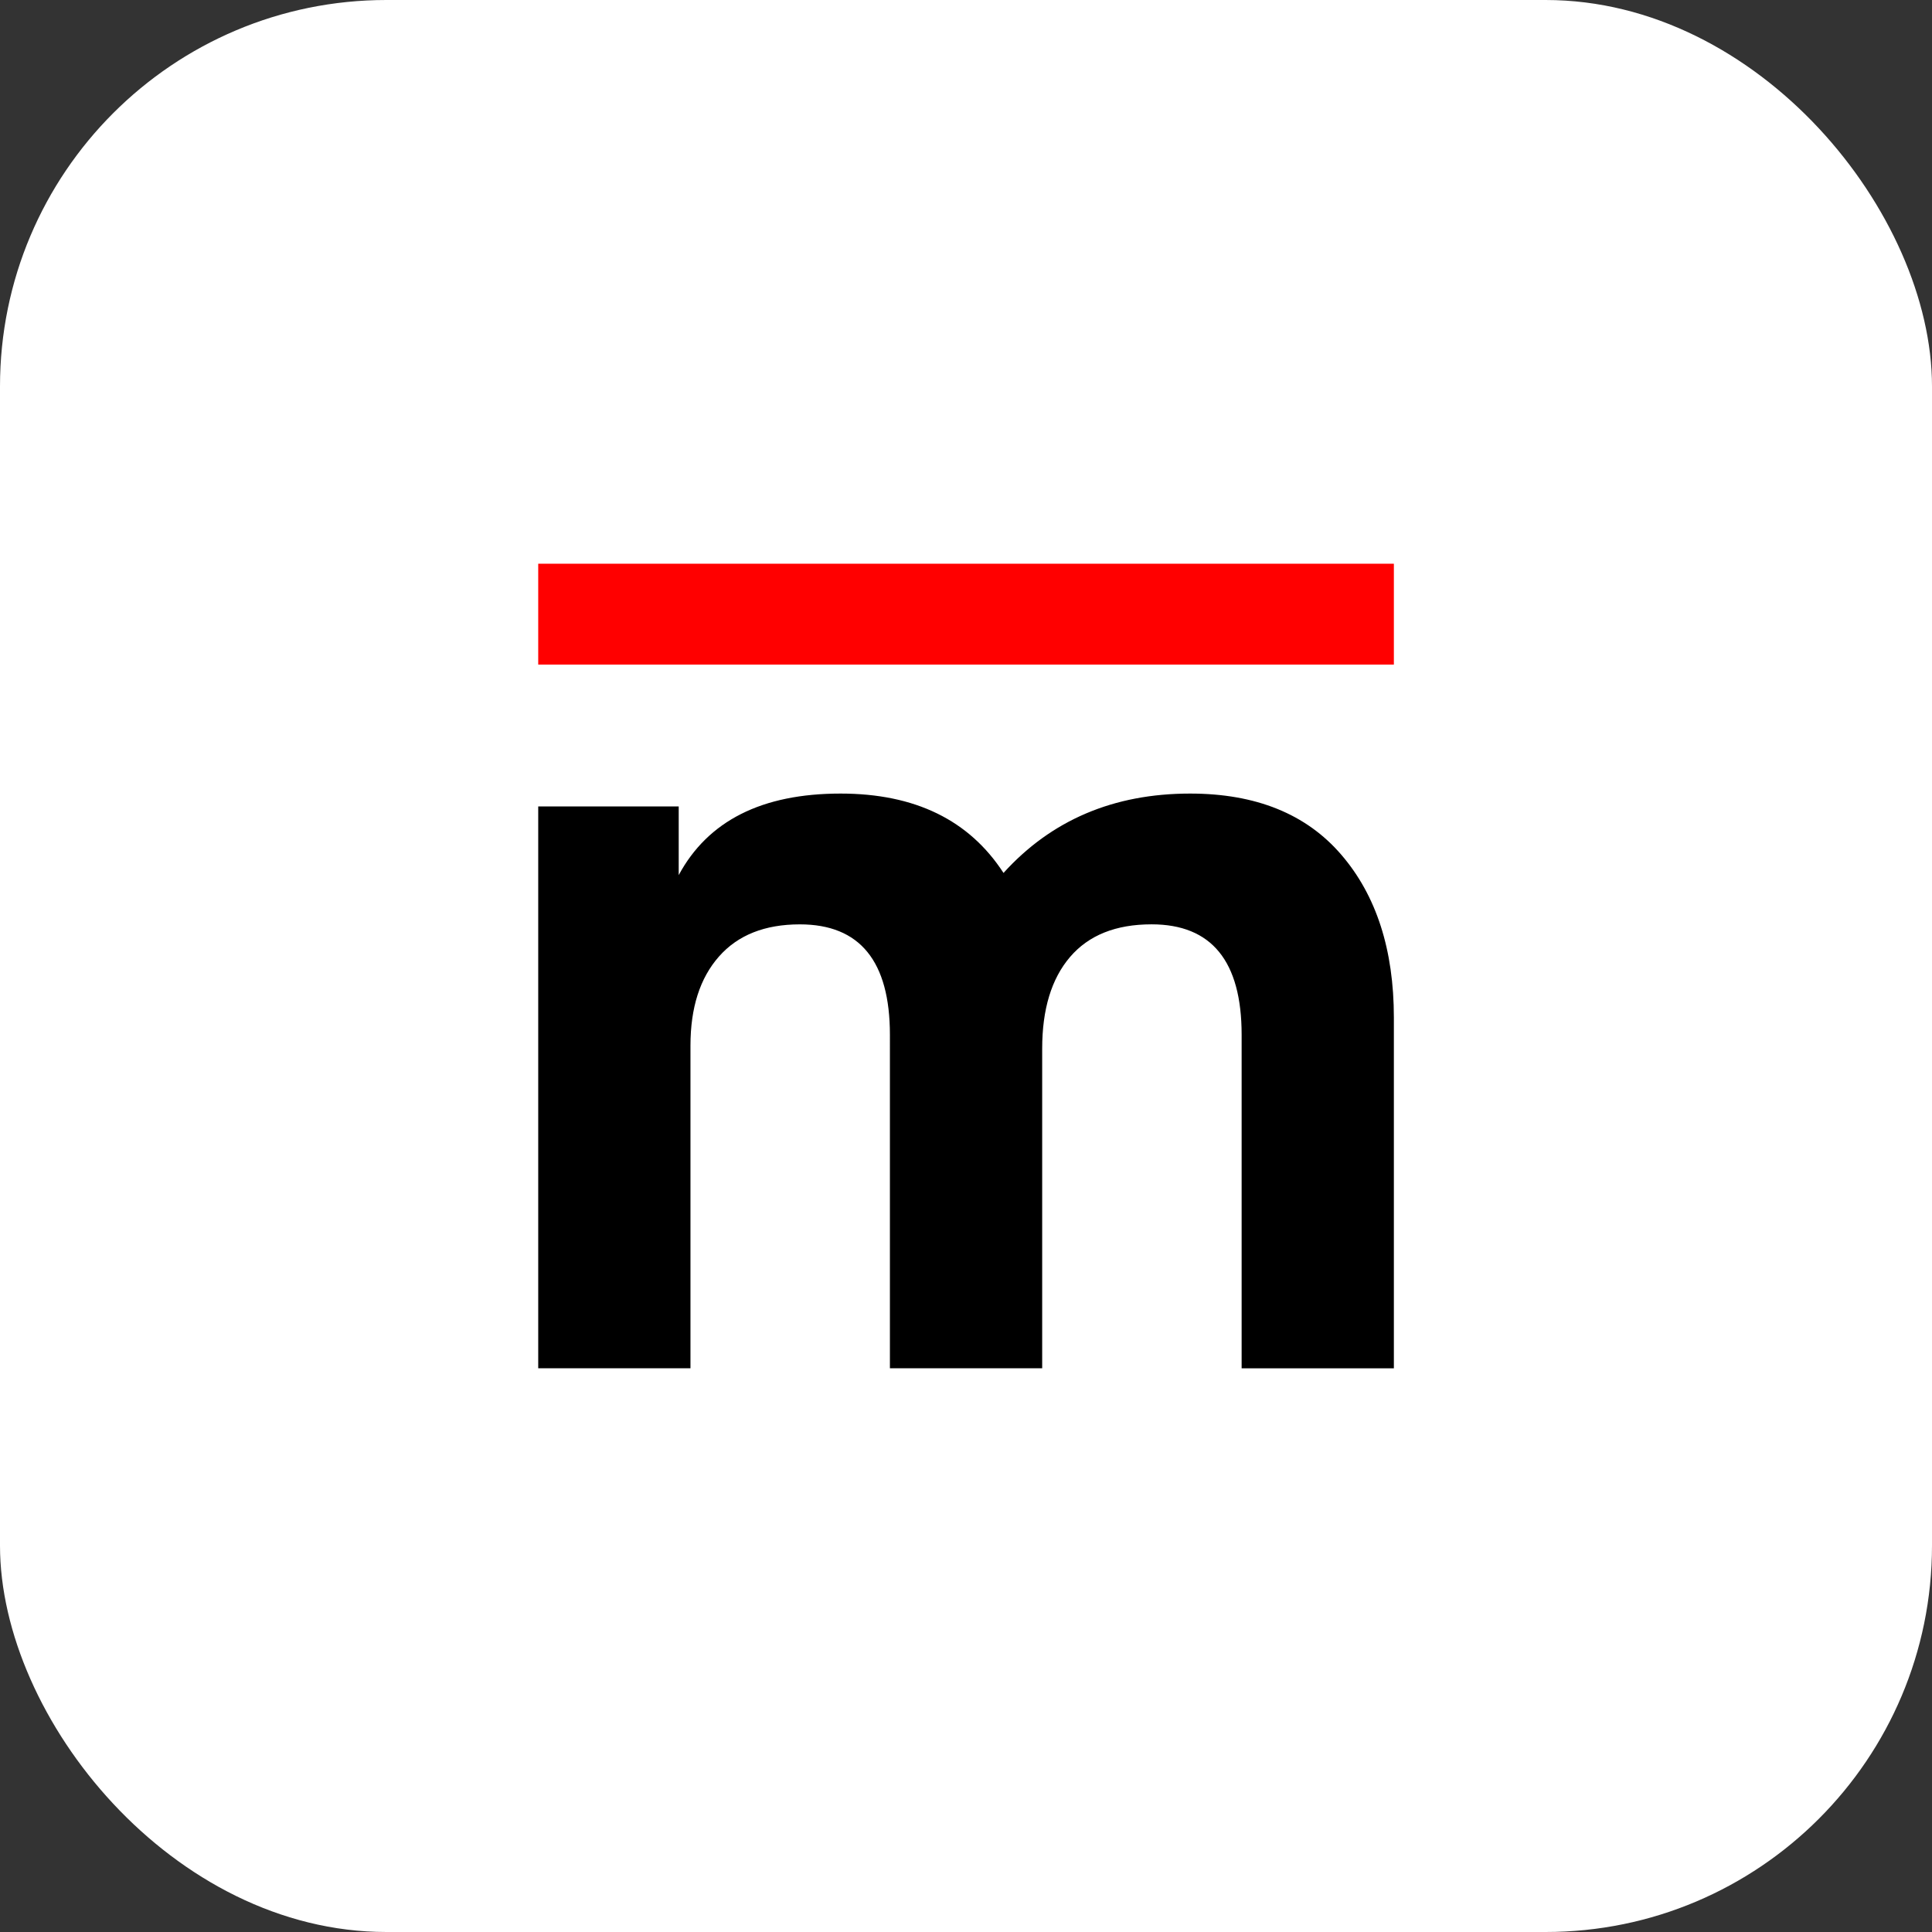
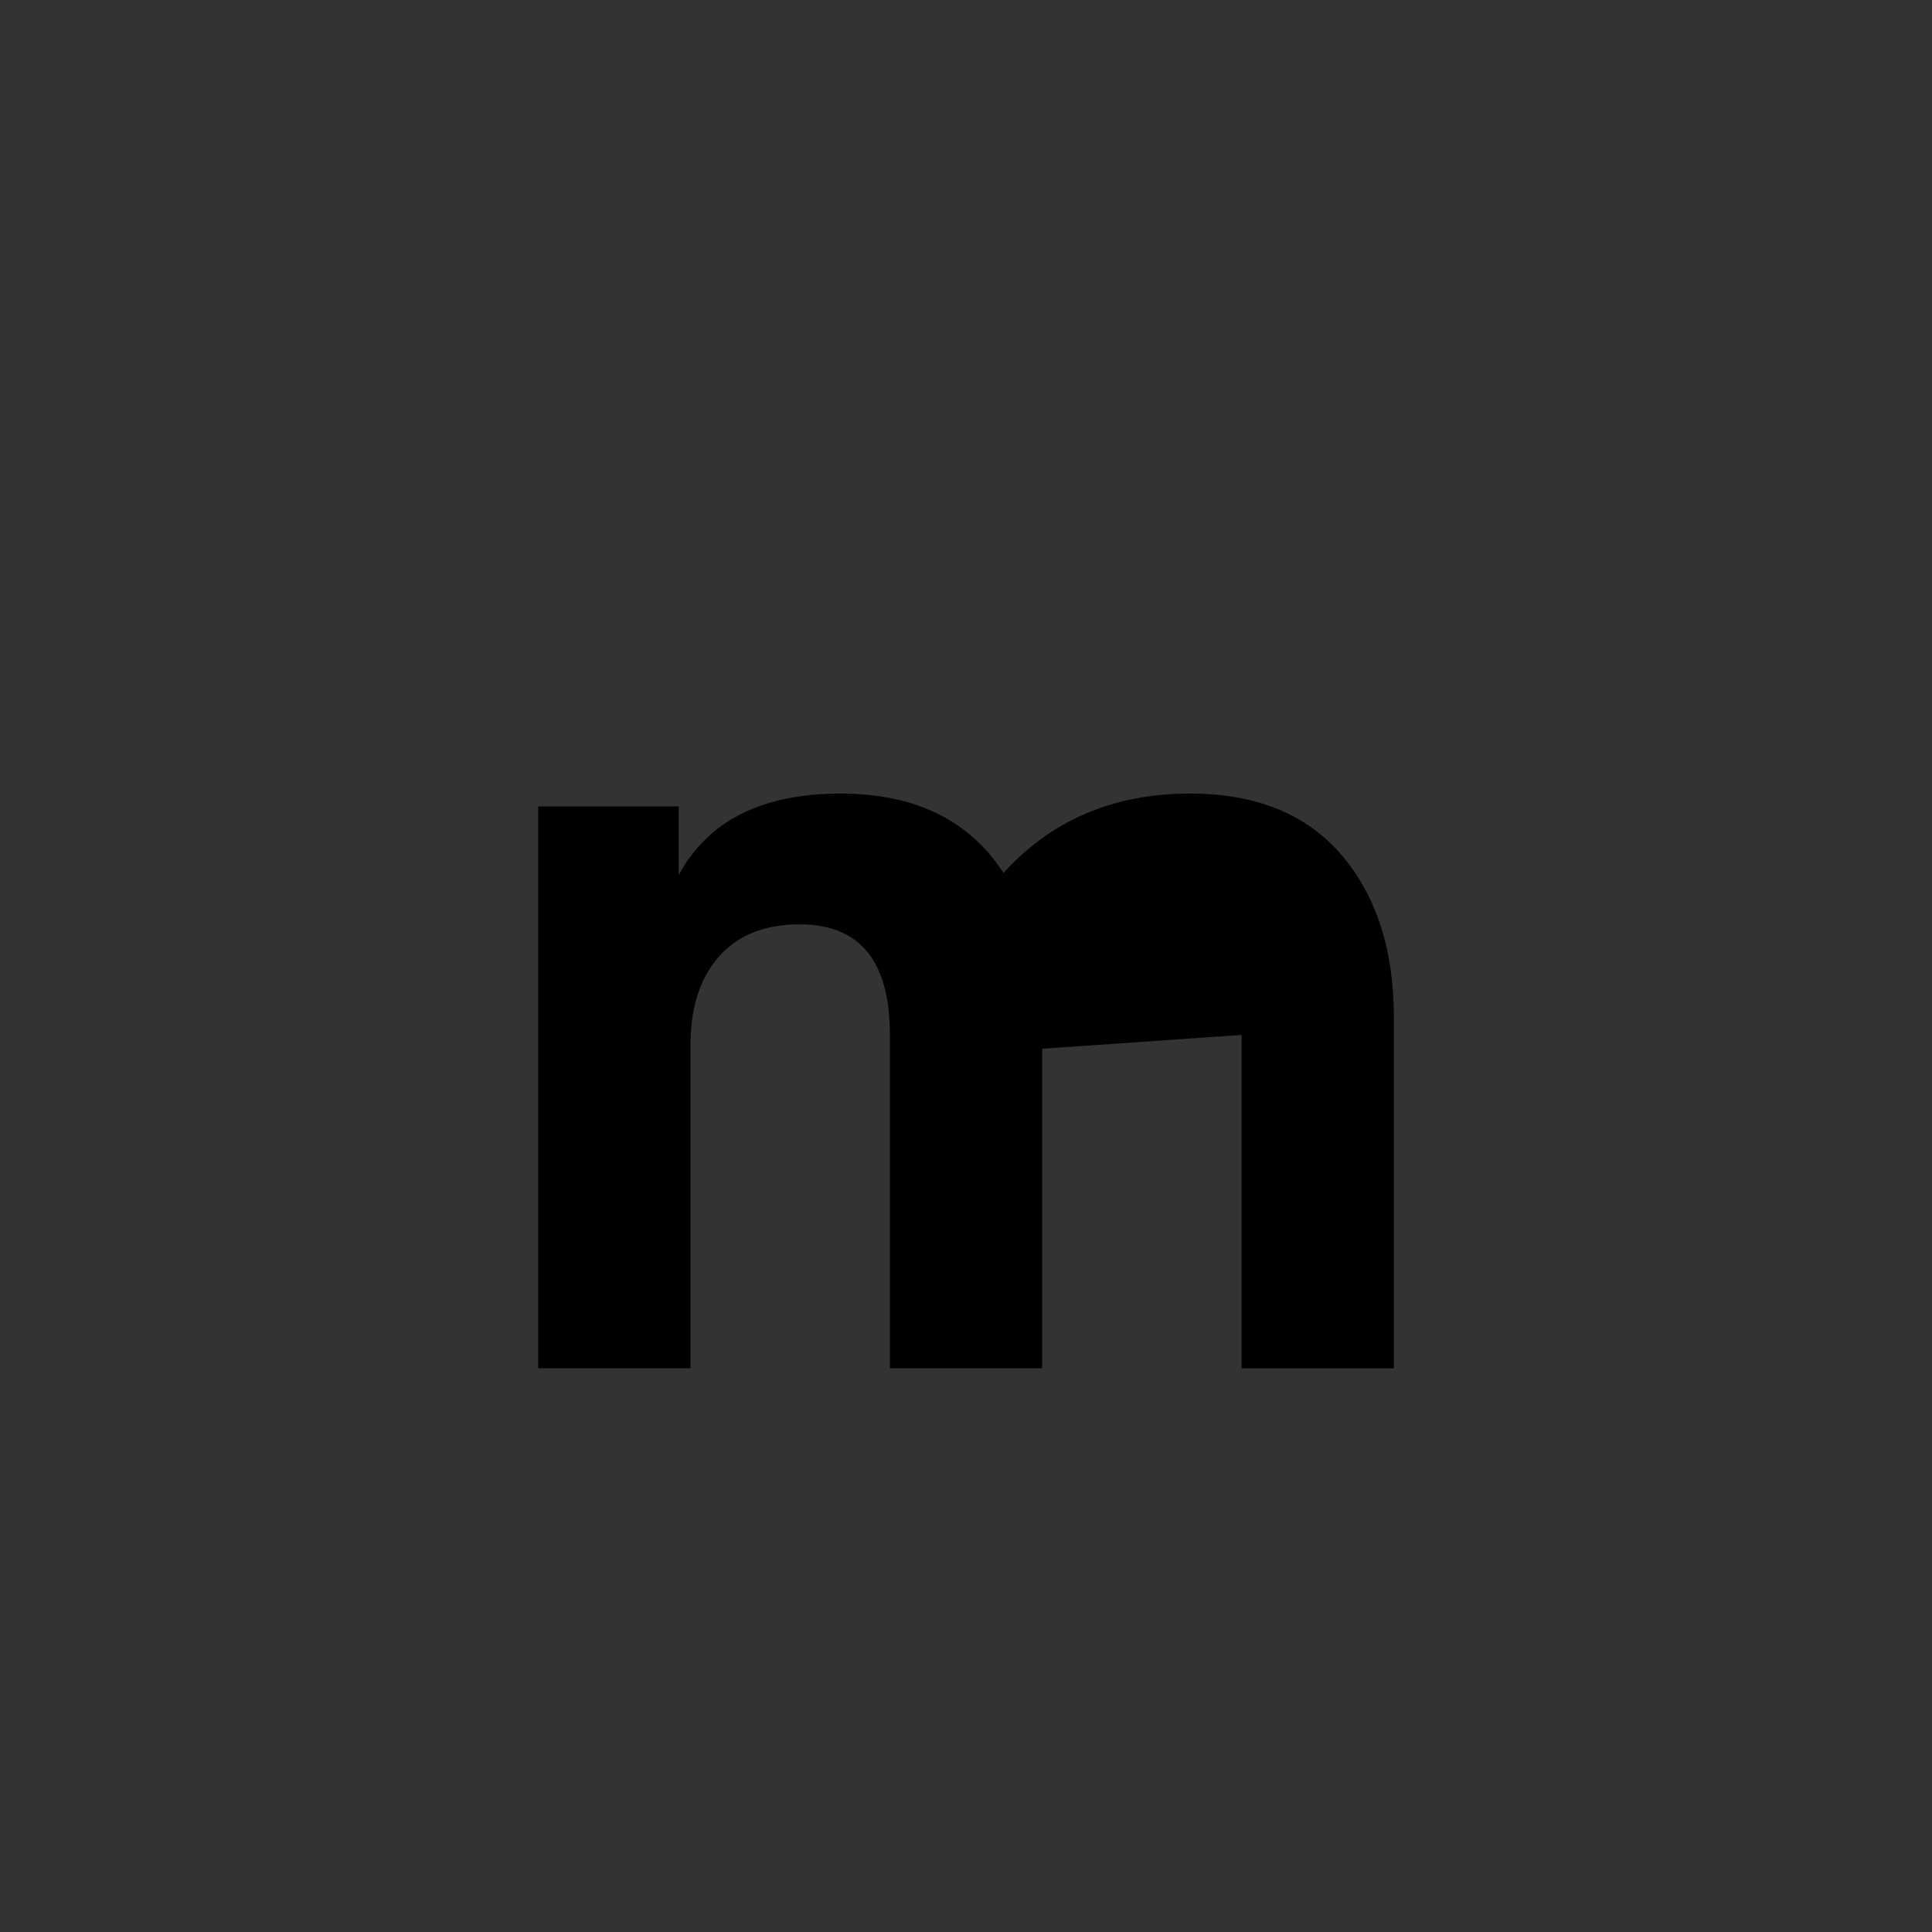
<svg xmlns="http://www.w3.org/2000/svg" width="60" height="60" viewBox="0 0 60 60" fill="none">
  <rect x="0" y="0" width="60" height="60" fill="#333333" stroke="none" />
-   <rect width="60" height="60" rx="12" fill="#fff" />
-   <path d="M32.366 32.57v9.923h-4.729V32.138c0-2.286-.932-3.431-2.797-3.431-1.087 0-1.925.332-2.513 1-.588.666-.884 1.587-.884 2.763v10.023h-4.728V25.045h4.363v2.132c.91-1.688 2.586-2.532 5.027-2.532 2.31 0 3.994.823 5.06 2.465 1.487-1.642 3.419-2.465 5.795-2.465 2.042 0 3.608.634 4.695 1.899 1.088 1.264 1.633 2.952 1.633 5.06v10.89H38.56V32.137c0-2.286-.932-3.431-2.797-3.431-1.112 0-1.953.338-2.532 1.014-.579.677-.865 1.627-.865 2.846v.003z" fill="#000" />
-   <path d="M43.288 17.507H16.715v3.132h26.573v-3.132z" fill="red" />
+   <path d="M32.366 32.57v9.923h-4.729V32.138c0-2.286-.932-3.431-2.797-3.431-1.087 0-1.925.332-2.513 1-.588.666-.884 1.587-.884 2.763v10.023h-4.728V25.045h4.363v2.132c.91-1.688 2.586-2.532 5.027-2.532 2.31 0 3.994.823 5.06 2.465 1.487-1.642 3.419-2.465 5.795-2.465 2.042 0 3.608.634 4.695 1.899 1.088 1.264 1.633 2.952 1.633 5.06v10.89H38.56V32.137v.003z" fill="#000" />
</svg>